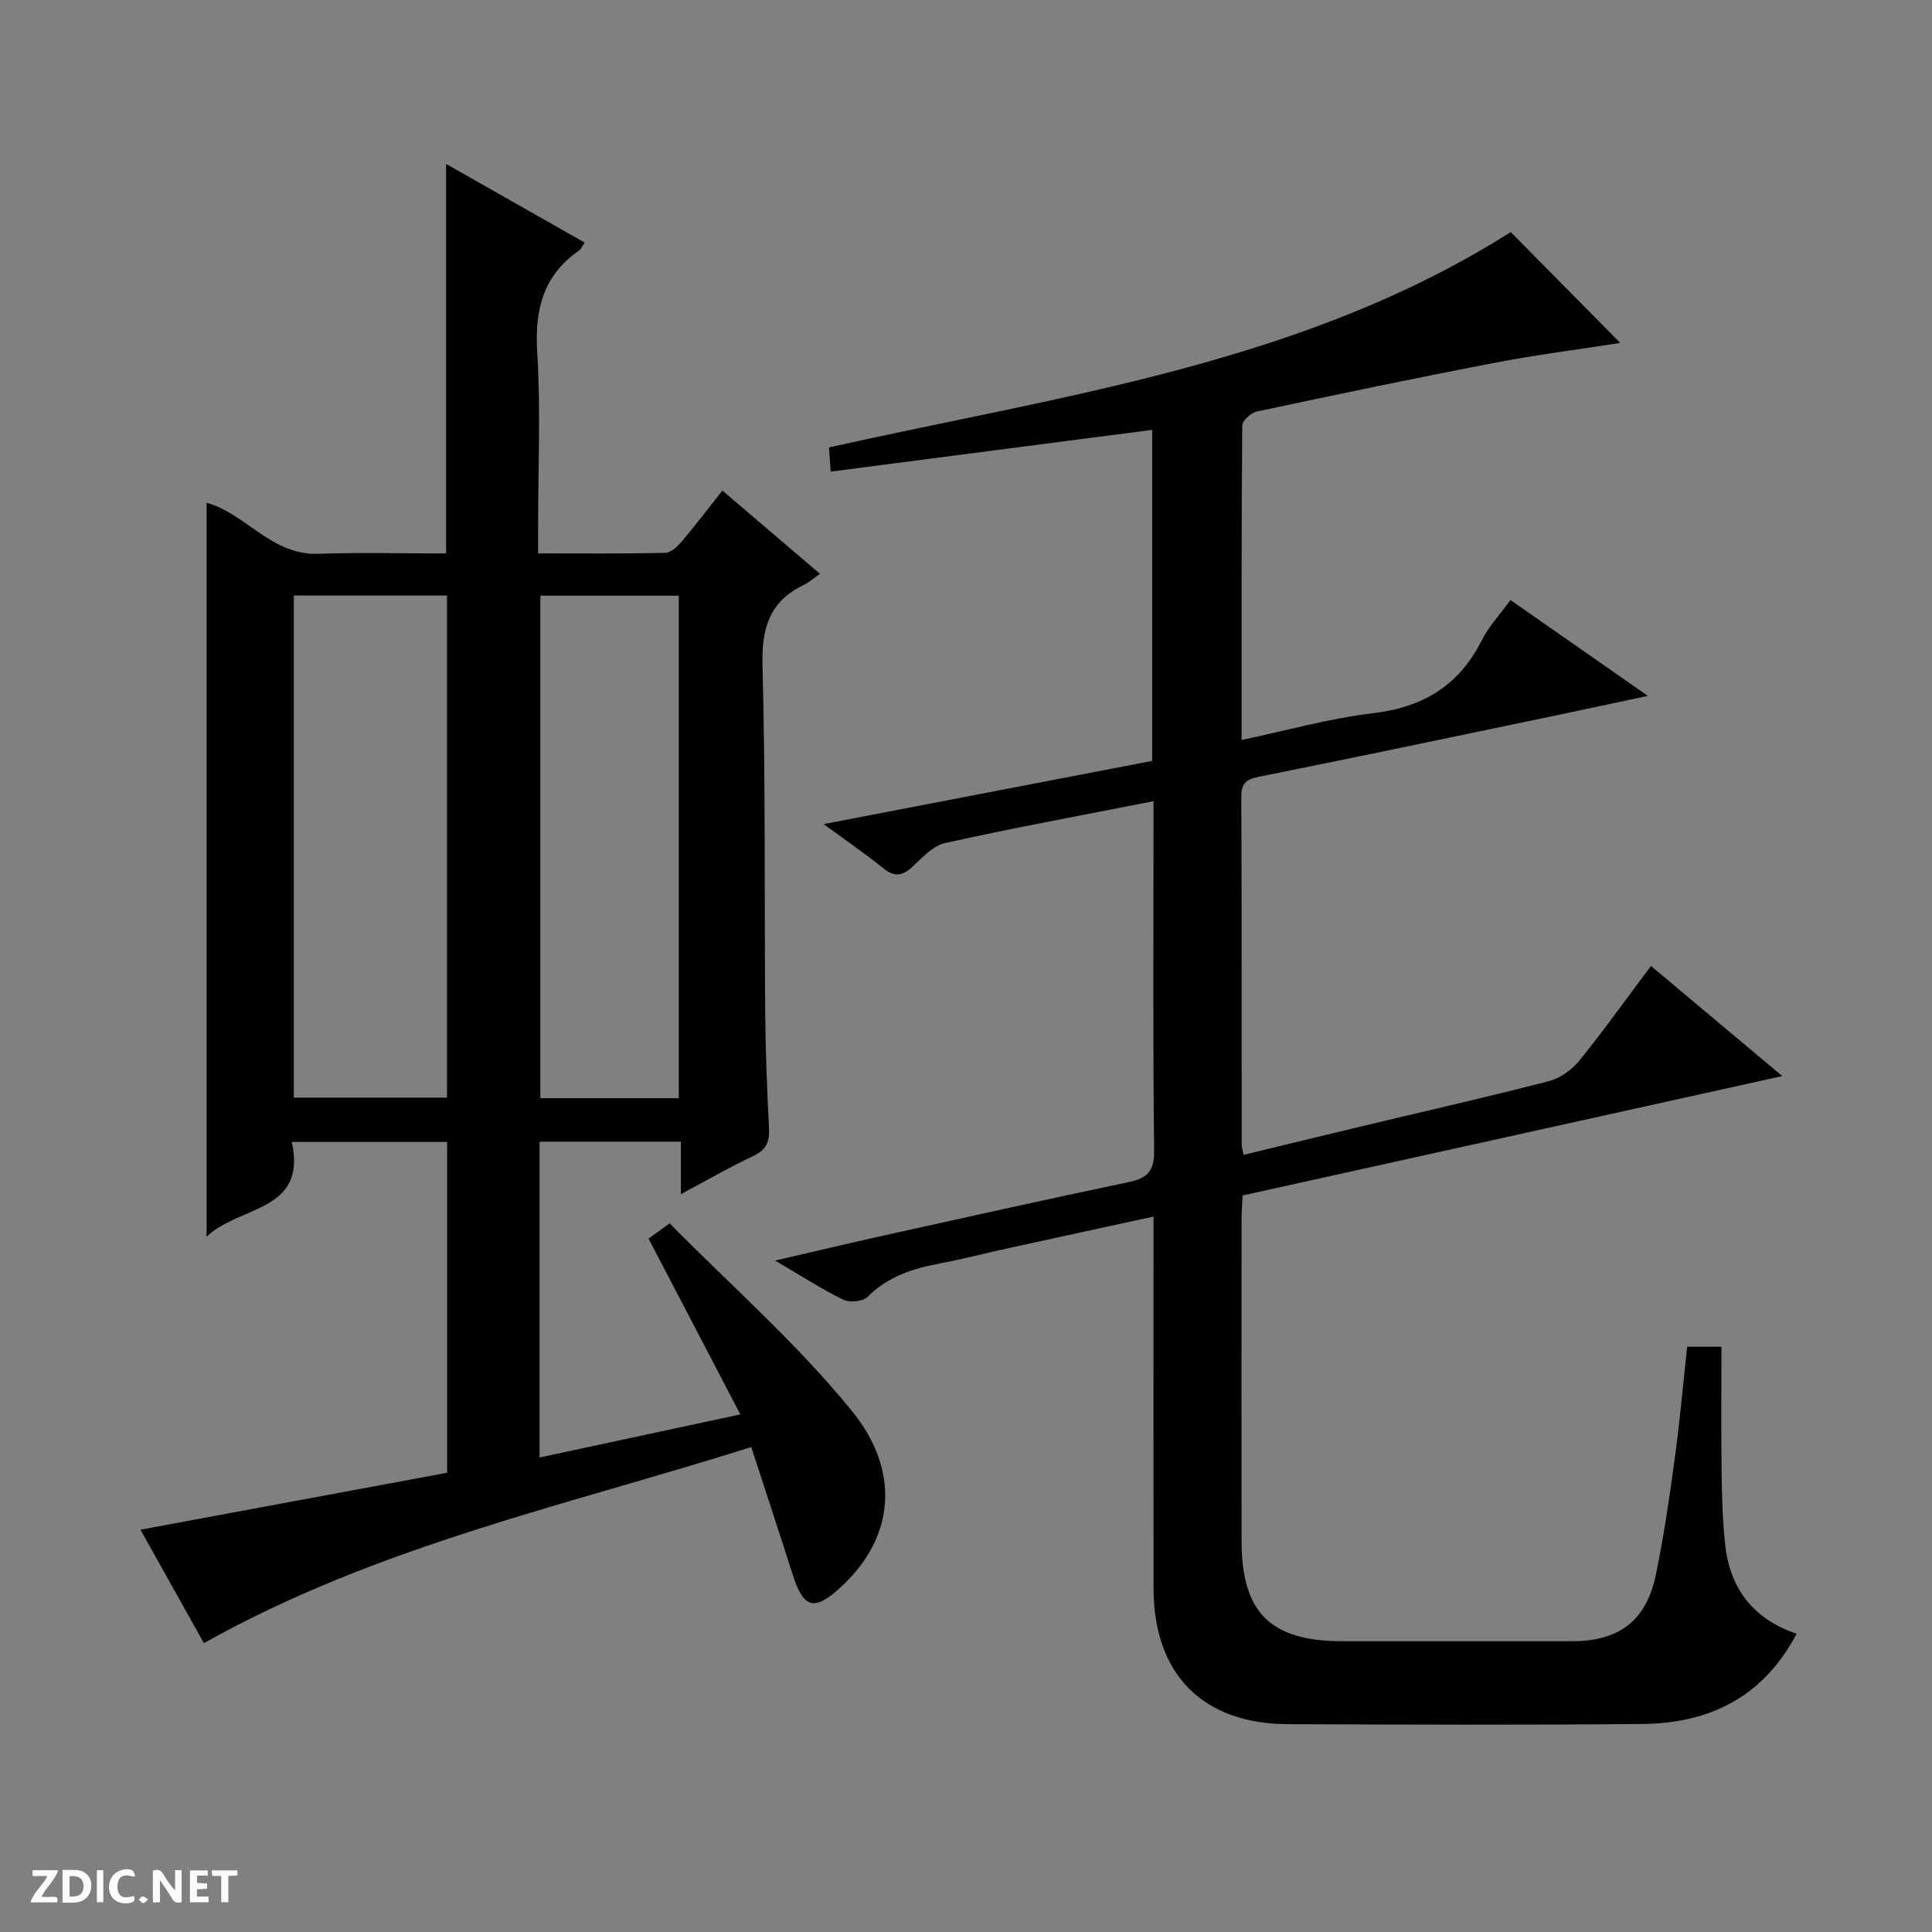
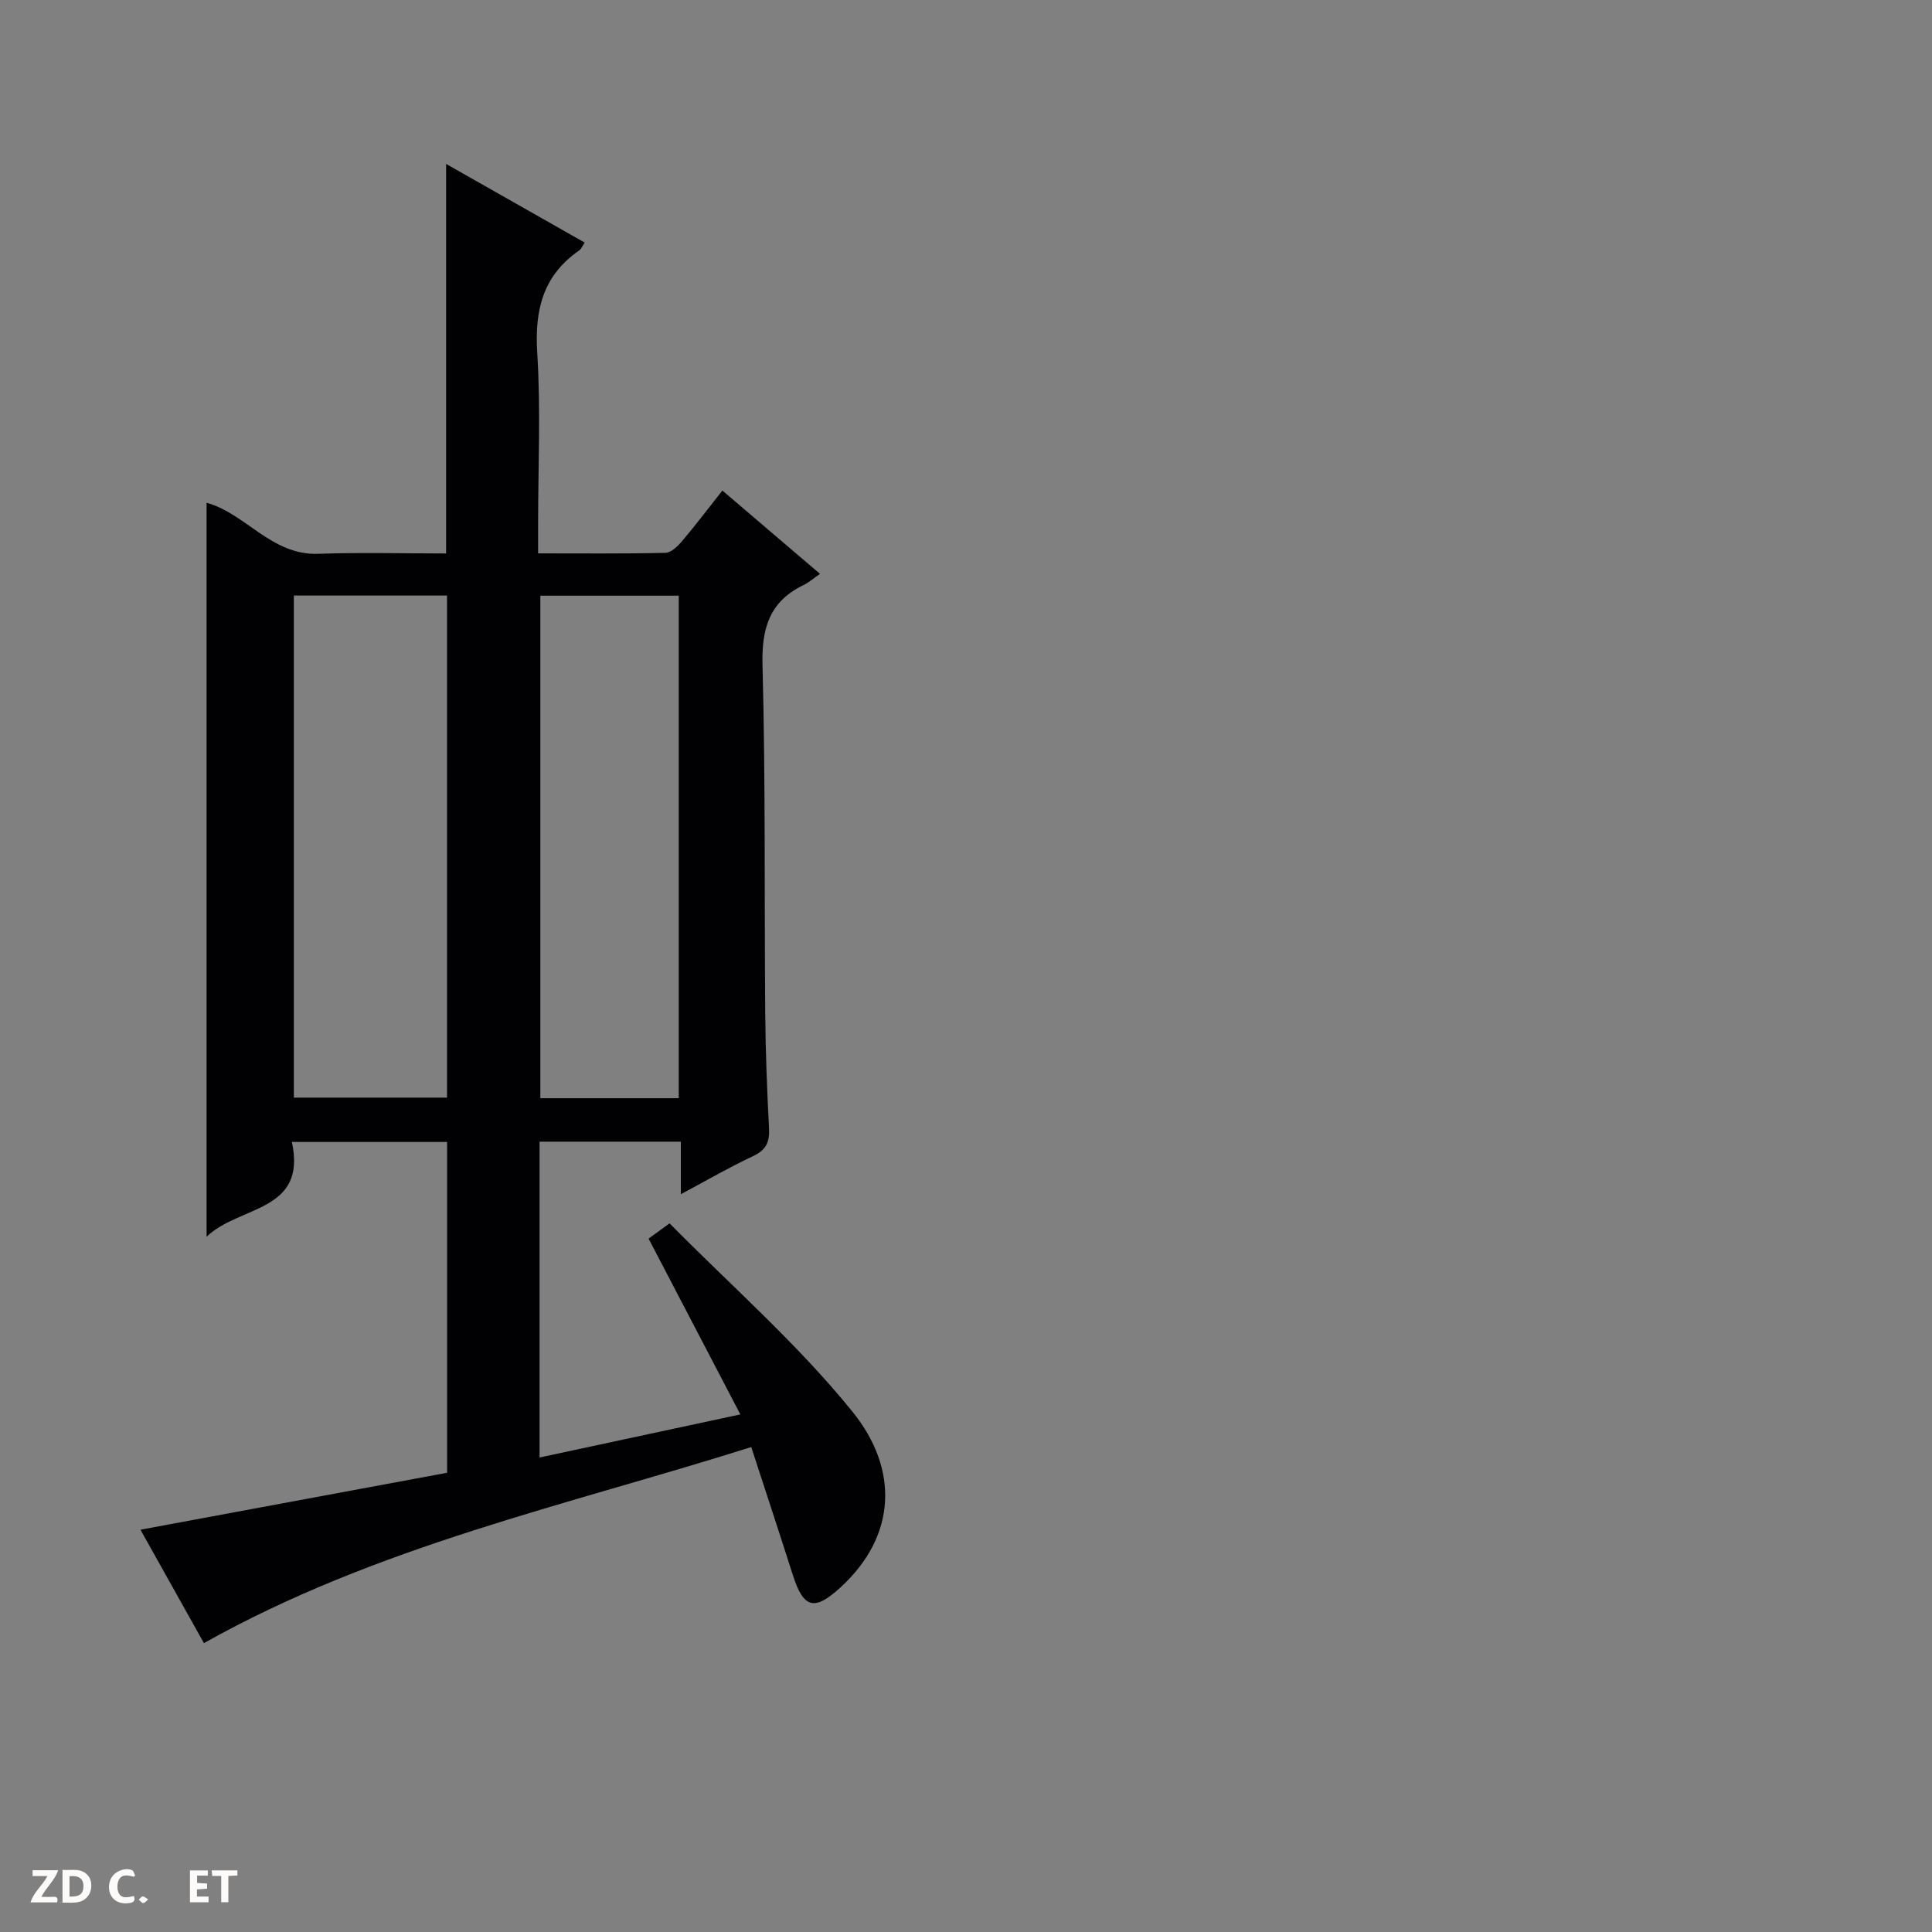
<svg xmlns="http://www.w3.org/2000/svg" enable-background="new 0 0 400 400" viewBox="0 0 400 400">
  <rect x="0" y="0" width="400" height="400" fill="#808080" stroke="none" />
  <g fill="#fcfbfa">
-     <path d="m37.59 393.81c-.92.31-1.52.05-2-.78-.7-1.2-1.52-2.34-2.47-3.78v4.59c-.55.03-.95.05-1.41.07-.03-.37-.06-.64-.06-.91 0-1.91 0-3.81 0-5.7 1.13-.41 1.77-.03 2.29.91.62 1.11 1.38 2.14 2.31 3.19v-4.2h1.35v6.61z" />
    <path d="m12.94 393.88v-6.75c1.9.19 3.93-.54 5.37 1.29.8 1.01.78 2.88.03 3.97-1.37 1.97-3.4 1.51-6.4 1.49m2.45-1.22c2.04.12 2.92-.58 2.89-2.21-.03-1.51-.98-2.19-2.89-2z" />
    <path d="m11.81 393.87h-5.49c.68-2.18 2.47-3.48 3.51-5.45h-3.08v-1.21h5.29c-.71 2.13-2.44 3.48-3.47 5.51.86 0 1.63.04 2.39-.01.79-.05 1.14.21.85 1.16" />
    <path d="m39.33 393.86v-6.61h3.7v1.07h-2.22v1.52c.68.04 1.34.09 2.07.13v1.07c-.72.05-1.38.09-2.1.14v1.48h2.4v1.19h-3.85z" />
    <path d="m27.71 388.56c-1.15-.3-2.46-.61-3.1.64-.37.73-.41 1.93-.06 2.67.63 1.35 1.99.93 3.17.68.35.94-.01 1.32-.93 1.46-1.62.25-3.05-.27-3.76-1.48-.73-1.24-.6-3.03.31-4.17.88-1.11 2.71-1.7 4-1.16.32.13.44.74.65 1.12-.1.08-.19.16-.28.24" />
    <path d="m49.15 387.24v1.07c-.59.02-1.17.05-1.87.08v5.44h-1.48v-5.44h-1.85c-.05-.4-.08-.73-.13-1.15z" />
-     <path d="m20.06 387.21h1.33v6.62h-1.33z" />
    <path d="m30.68 393.25c-.39.38-.8.79-1.05.76-.32-.05-.6-.45-.9-.7.26-.24.51-.64.8-.67.29-.04.62.3 1.15.61" />
  </g>
  <path d="m42.77 256.06c0-51.35 0-101.69 0-151.96 8.02 2.14 13.4 10.91 23.11 10.56 8.79-.31 17.6-.07 26.48-.07 0-27.05 0-53.59 0-80.65 9.47 5.37 18.95 10.75 28.69 16.28-.46.68-.69 1.32-1.14 1.63-7.5 5.2-9.24 12.34-8.68 21.18.74 11.79.18 23.65.18 35.49v6.05c9.14 0 17.75.09 26.35-.11 1.18-.03 2.54-1.35 3.43-2.4 2.79-3.29 5.4-6.73 8.37-10.5 6.58 5.62 12.99 11.09 20.21 17.25-1.32.91-2.29 1.78-3.43 2.33-7.02 3.41-8.67 8.91-8.47 16.55.63 23.98.37 47.98.56 71.98.07 7.98.37 15.96.79 23.93.15 2.84-.61 4.5-3.3 5.76-4.91 2.3-9.61 5.03-14.96 7.89 0-4 0-7.27 0-10.88-9.88 0-19.43 0-29.25 0v65.39c13.78-2.96 27.15-5.83 41.57-8.92-6.52-12.49-12.65-24.24-19-36.4.92-.67 2.15-1.56 4.35-3.16 12.8 12.98 26.58 25.02 37.9 39.04 9.55 11.84 9.14 25.58-2.41 36.24-5.49 5.07-7.75 4.51-9.98-2.49-2.76-8.66-5.61-17.29-8.6-26.47-38.43 12.12-77.51 20.5-113.32 40.59-3.97-7.09-8.53-15.25-13.14-23.48 21.3-3.95 42.26-7.85 63.49-11.79 0-22.89 0-45.49 0-68.49-10.42 0-20.97 0-32.14 0 3.18 14.62-10.94 13.1-17.66 19.63zm49.78-28.81c0-34.9 0-69.44 0-103.95-10.8 0-21.23 0-31.71 0v103.95zm47.98.12c0-35.06 0-69.61 0-104.04-9.83 0-19.25 0-28.66 0v104.04z" fill="#010104" />
-   <path d="m349.31 278.83h7.1c0 8.82-.08 17.43.03 26.04.07 4.98.2 9.99.74 14.94.99 9.09 5.8 15.39 14.79 18.44-6.85 13.02-17.95 18.55-31.87 18.68-24.49.23-48.99.14-73.48.04-17.66-.08-27.76-10.36-27.79-28.11-.04-23.66-.01-47.32-.01-70.98 0-1.8 0-3.61 0-6-10.41 2.26-20.24 4.39-30.07 6.55-4.69 1.03-9.35 2.23-14.07 3.13-5.61 1.07-10.82 2.68-15.04 6.93-.96.97-3.7 1.25-5.02.61-4.45-2.16-8.63-4.88-14.14-8.11 8.04-1.86 14.85-3.49 21.68-5.01 17.17-3.8 34.34-7.63 51.56-11.25 3.85-.81 5.28-2.26 5.23-6.52-.27-22.32-.13-44.65-.13-66.98 0-1.61 0-3.22 0-5.35-14.88 2.93-29.07 5.54-43.14 8.66-2.51.55-4.72 3.01-6.77 4.91-2.07 1.92-3.71 2.18-6.01.33-3.69-2.98-7.62-5.67-12.37-9.16 23.4-4.5 45.6-8.77 68.01-13.08 0-22.84 0-45.43 0-68.54-22.22 2.89-44.18 5.74-66.55 8.64-.16-2.21-.26-3.61-.36-5.01 48.54-10.85 98.15-17.34 141.15-44.58 7.21 7.3 14.88 15.06 22.68 22.95-8.5 1.33-17.32 2.44-26.03 4.12-16.46 3.16-32.87 6.6-49.27 10.09-1.19.25-2.96 1.92-2.97 2.93-.17 21.47-.13 42.94-.13 65.06 9.4-1.97 18.2-4.47 27.17-5.53 10.4-1.23 17.86-5.73 22.56-15.12 1.39-2.78 3.63-5.14 5.93-8.32 9.17 6.39 18.2 12.69 28.45 19.84-7.07 1.51-12.9 2.77-18.74 3.99-20.62 4.3-41.23 8.64-61.88 12.78-2.67.54-3.56 1.45-3.55 4.16.09 23.99.06 47.99.08 71.98 0 .49.17.97.38 2.12 8.37-2.02 16.67-4.05 24.97-6.03 12.74-3.05 25.53-5.94 38.21-9.22 2.32-.6 4.75-2.3 6.28-4.19 5.03-6.19 9.67-12.7 14.89-19.67 8.9 7.47 17.61 14.77 27.19 22.8-37.77 8.36-74.59 16.5-111.73 24.72-.08 1.75-.22 3.37-.22 4.99-.01 22.16-.03 44.32 0 66.48.02 14.93 5.96 20.81 20.93 20.82 15.83 0 31.66.01 47.49 0 9.75-.01 15.38-4.24 17.35-13.74 1.62-7.79 2.78-15.69 3.85-23.58 1.07-7.69 1.75-15.46 2.64-23.65z" fill="#010104" />
</svg>